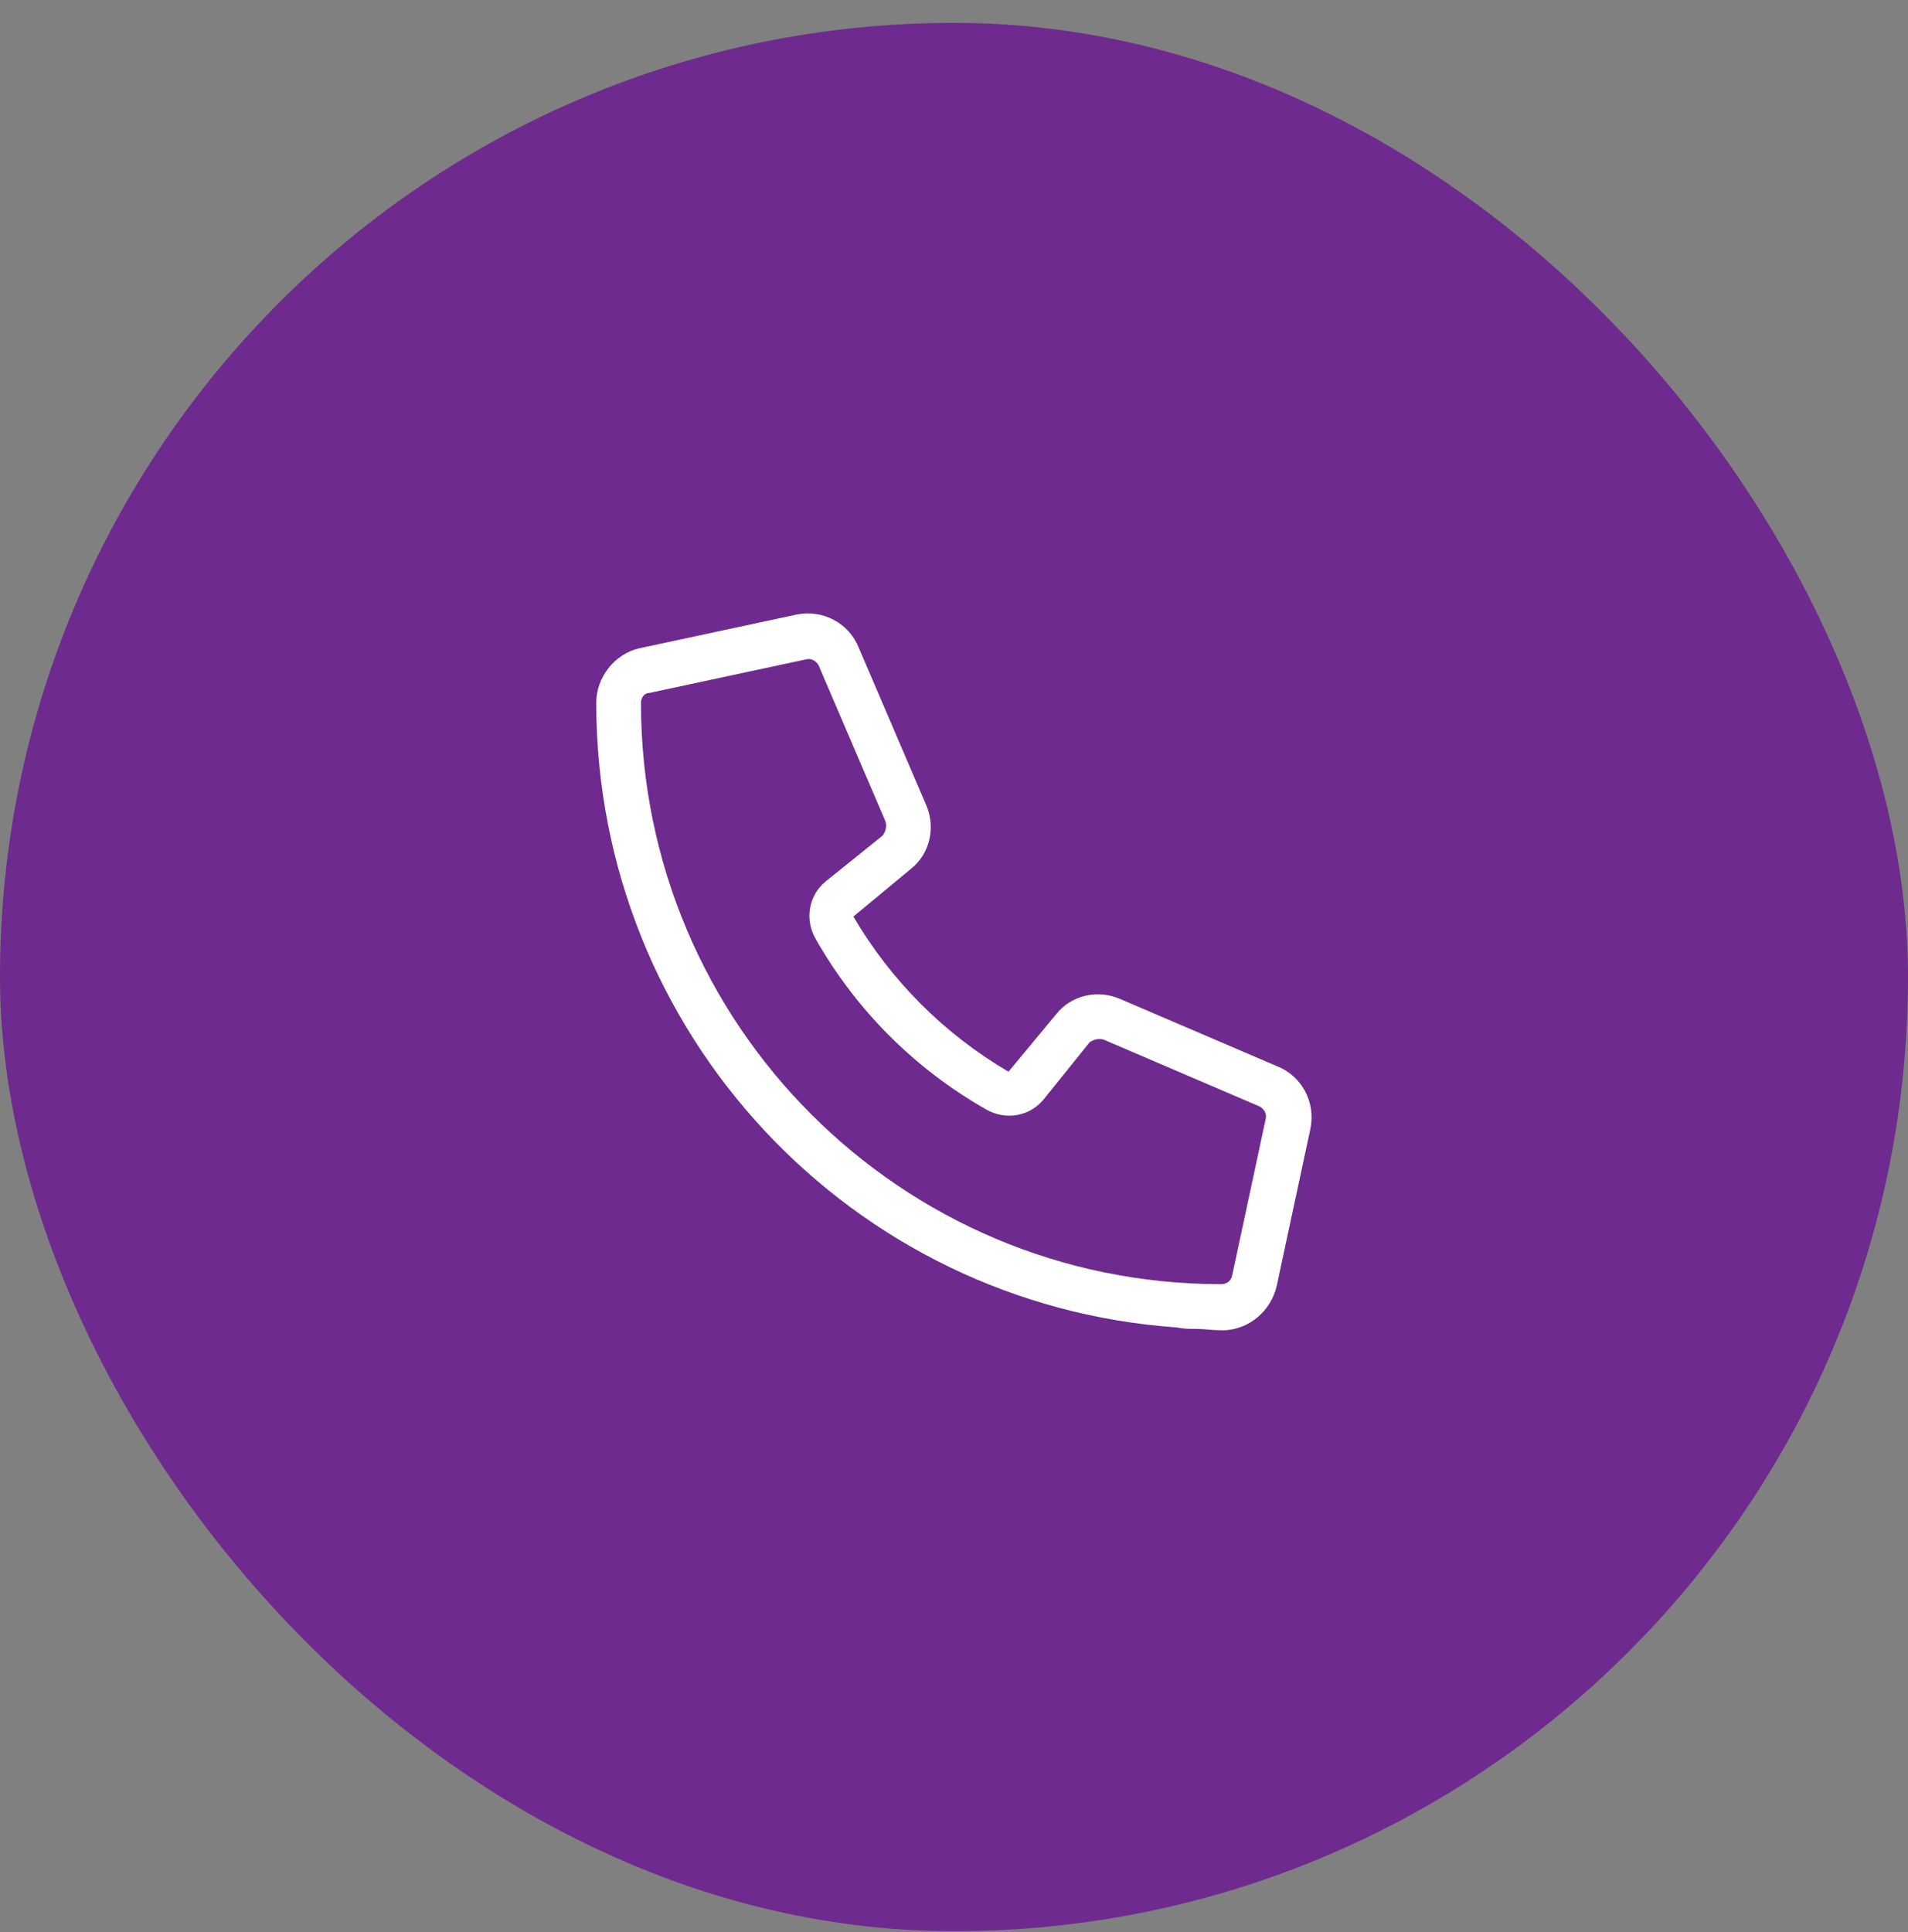
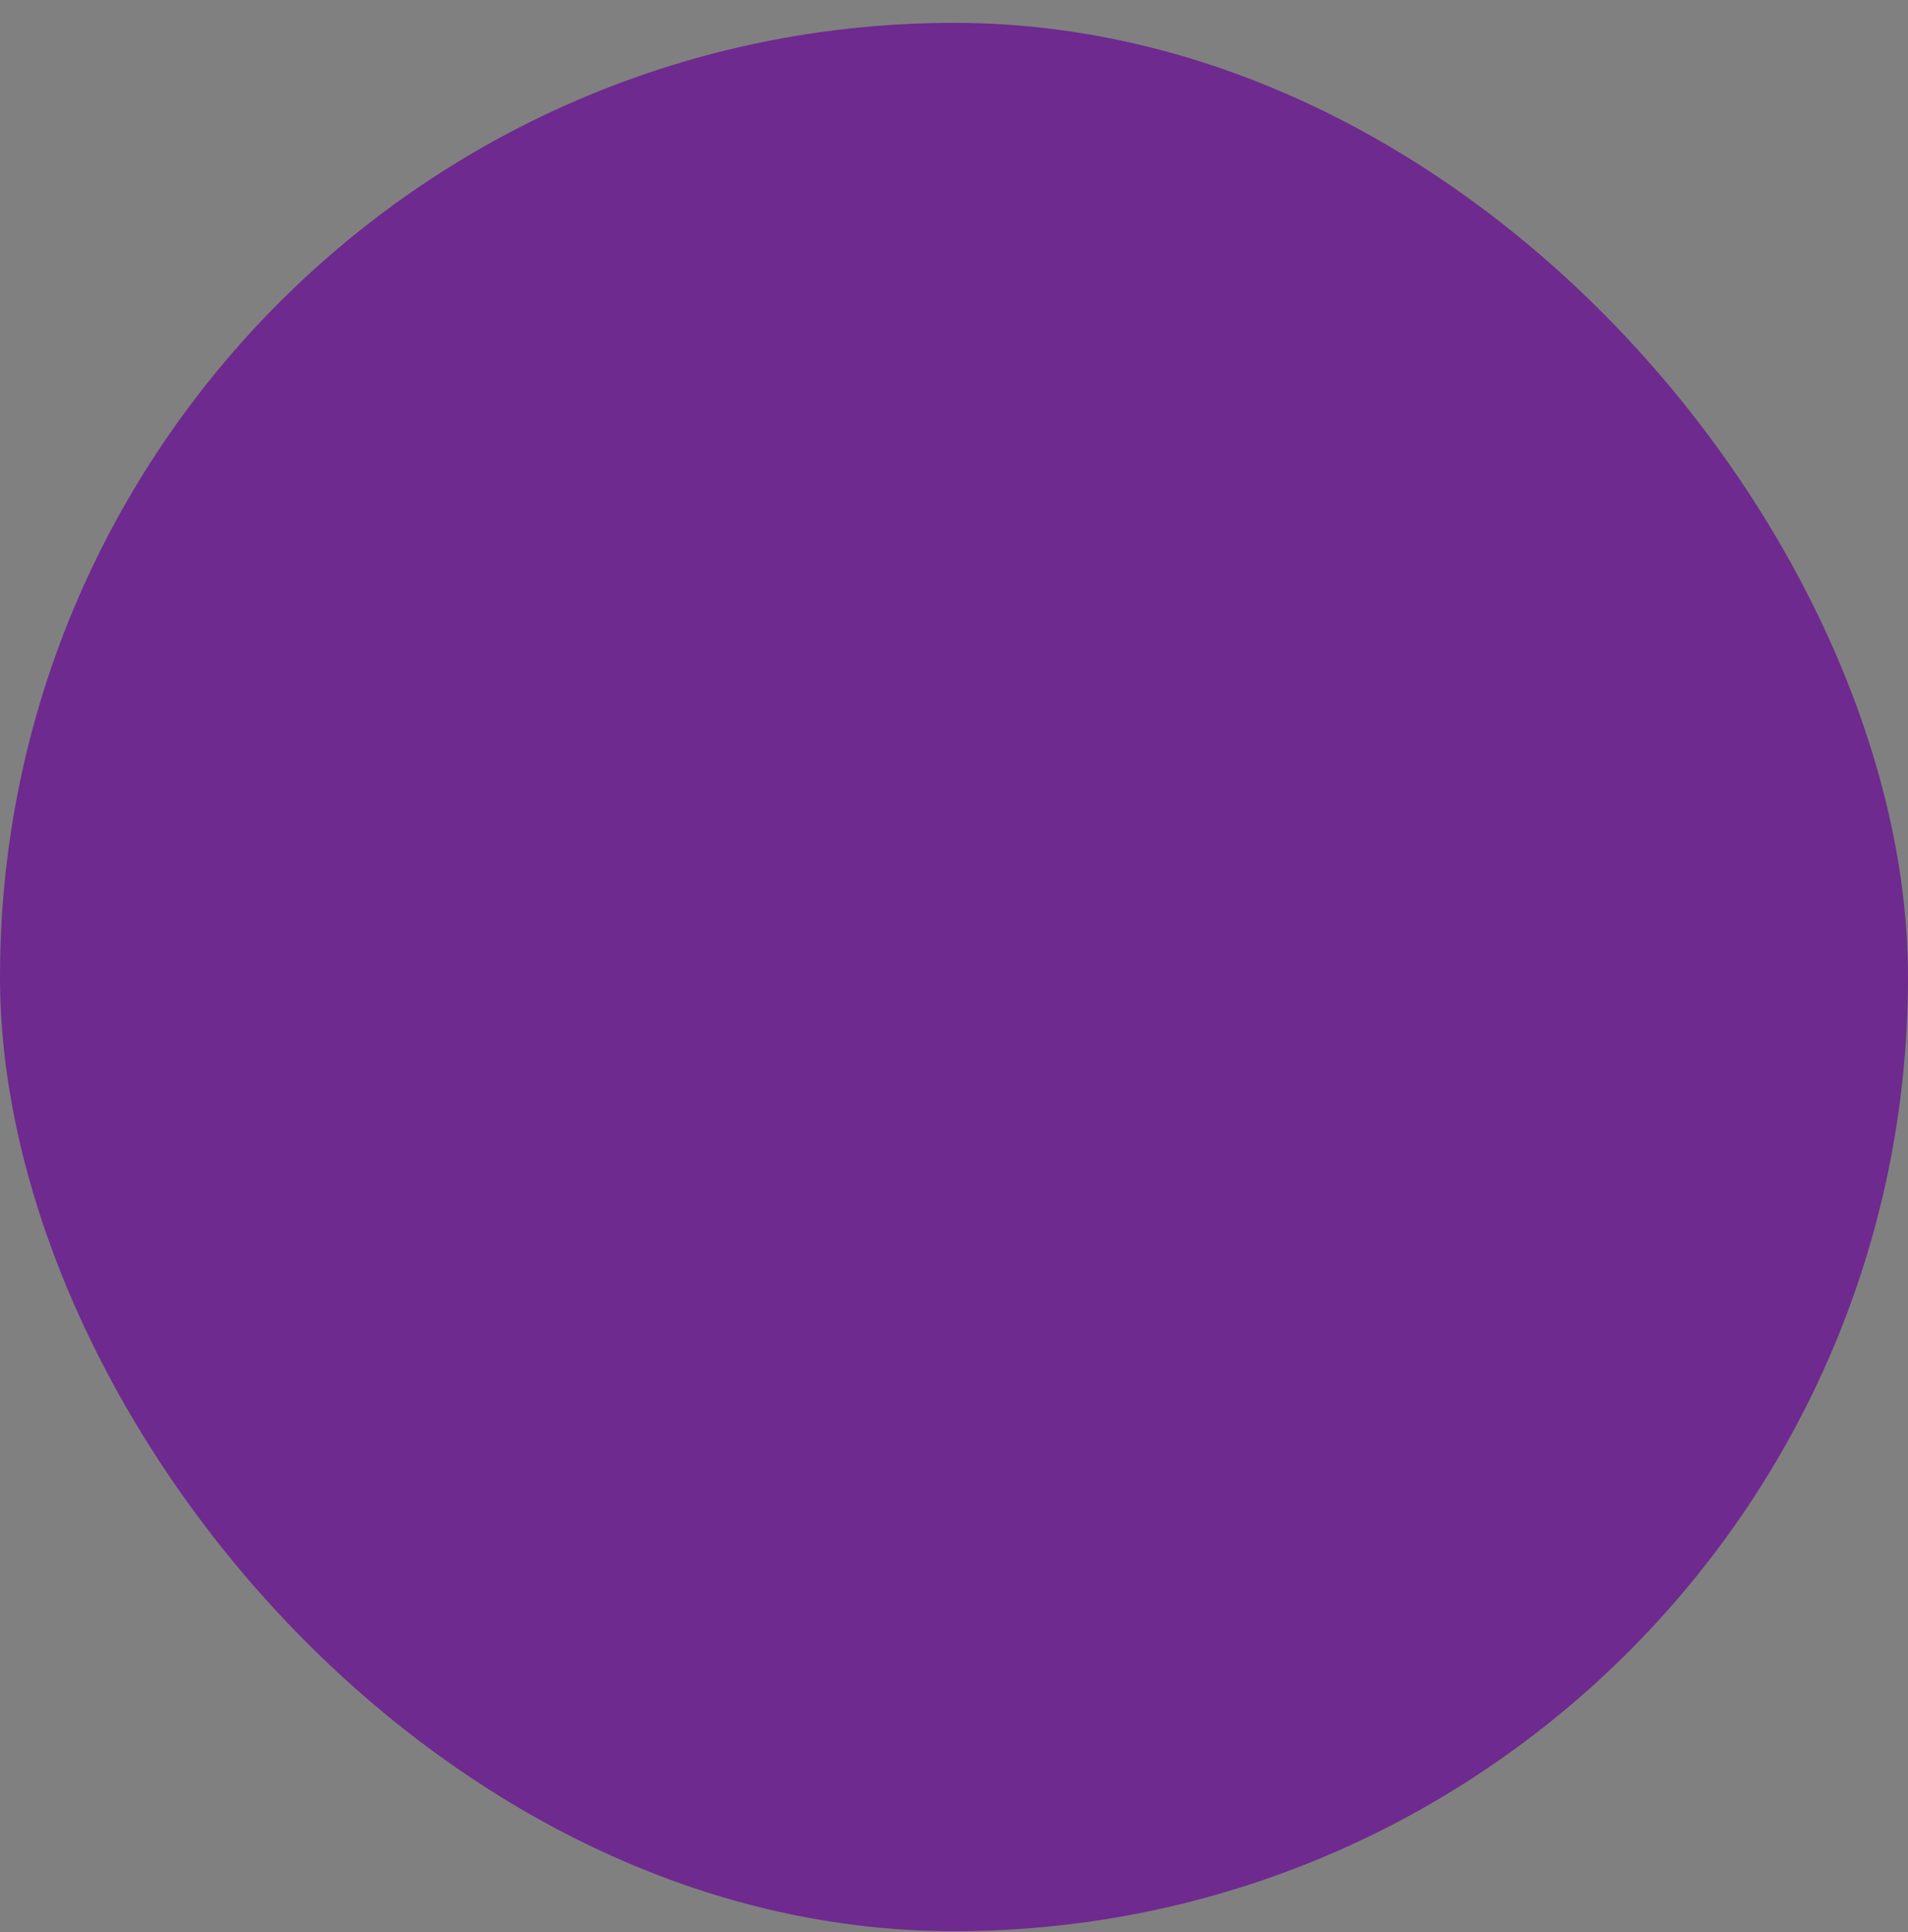
<svg xmlns="http://www.w3.org/2000/svg" width="80" height="81" viewBox="0 0 80 81" fill="none">
  <rect x="0" y="0" width="80" height="81" fill="#808080" stroke="none" />
  <rect y="0.959" width="80" height="80" rx="40" fill="#6E2A8E" />
-   <path d="M46.973 41.881L53.535 44.693C54.59 45.103 55.176 46.217 54.941 47.33L53.535 53.893C53.301 54.947 52.363 55.768 51.25 55.768C50.84 55.768 50.488 55.709 50.137 55.709C49.902 55.709 49.609 55.709 49.375 55.65C35.723 54.713 25 43.346 25 29.459C25 28.404 25.762 27.408 26.816 27.174L33.379 25.768C34.492 25.533 35.605 26.119 36.016 27.174L38.828 33.736C39.238 34.674 39.004 35.787 38.184 36.432L35.781 38.424C37.363 41.119 39.59 43.346 42.285 44.928L44.277 42.525C44.922 41.705 46.035 41.471 46.973 41.881ZM51.191 53.834C51.426 53.834 51.602 53.717 51.66 53.482L53.066 46.92C53.125 46.685 53.008 46.51 52.832 46.393L46.27 43.58C46.035 43.522 45.859 43.58 45.684 43.697L43.75 46.1C43.164 46.803 42.168 46.978 41.348 46.51C38.359 44.81 35.898 42.35 34.199 39.361C33.73 38.541 33.906 37.545 34.609 36.959L37.012 35.025C37.129 34.85 37.188 34.674 37.129 34.44L34.316 27.877C34.199 27.701 34.023 27.584 33.789 27.643L27.227 29.049C26.992 29.049 26.875 29.283 26.875 29.459C26.875 42.935 37.773 53.834 51.191 53.834Z" fill="white" />
</svg>